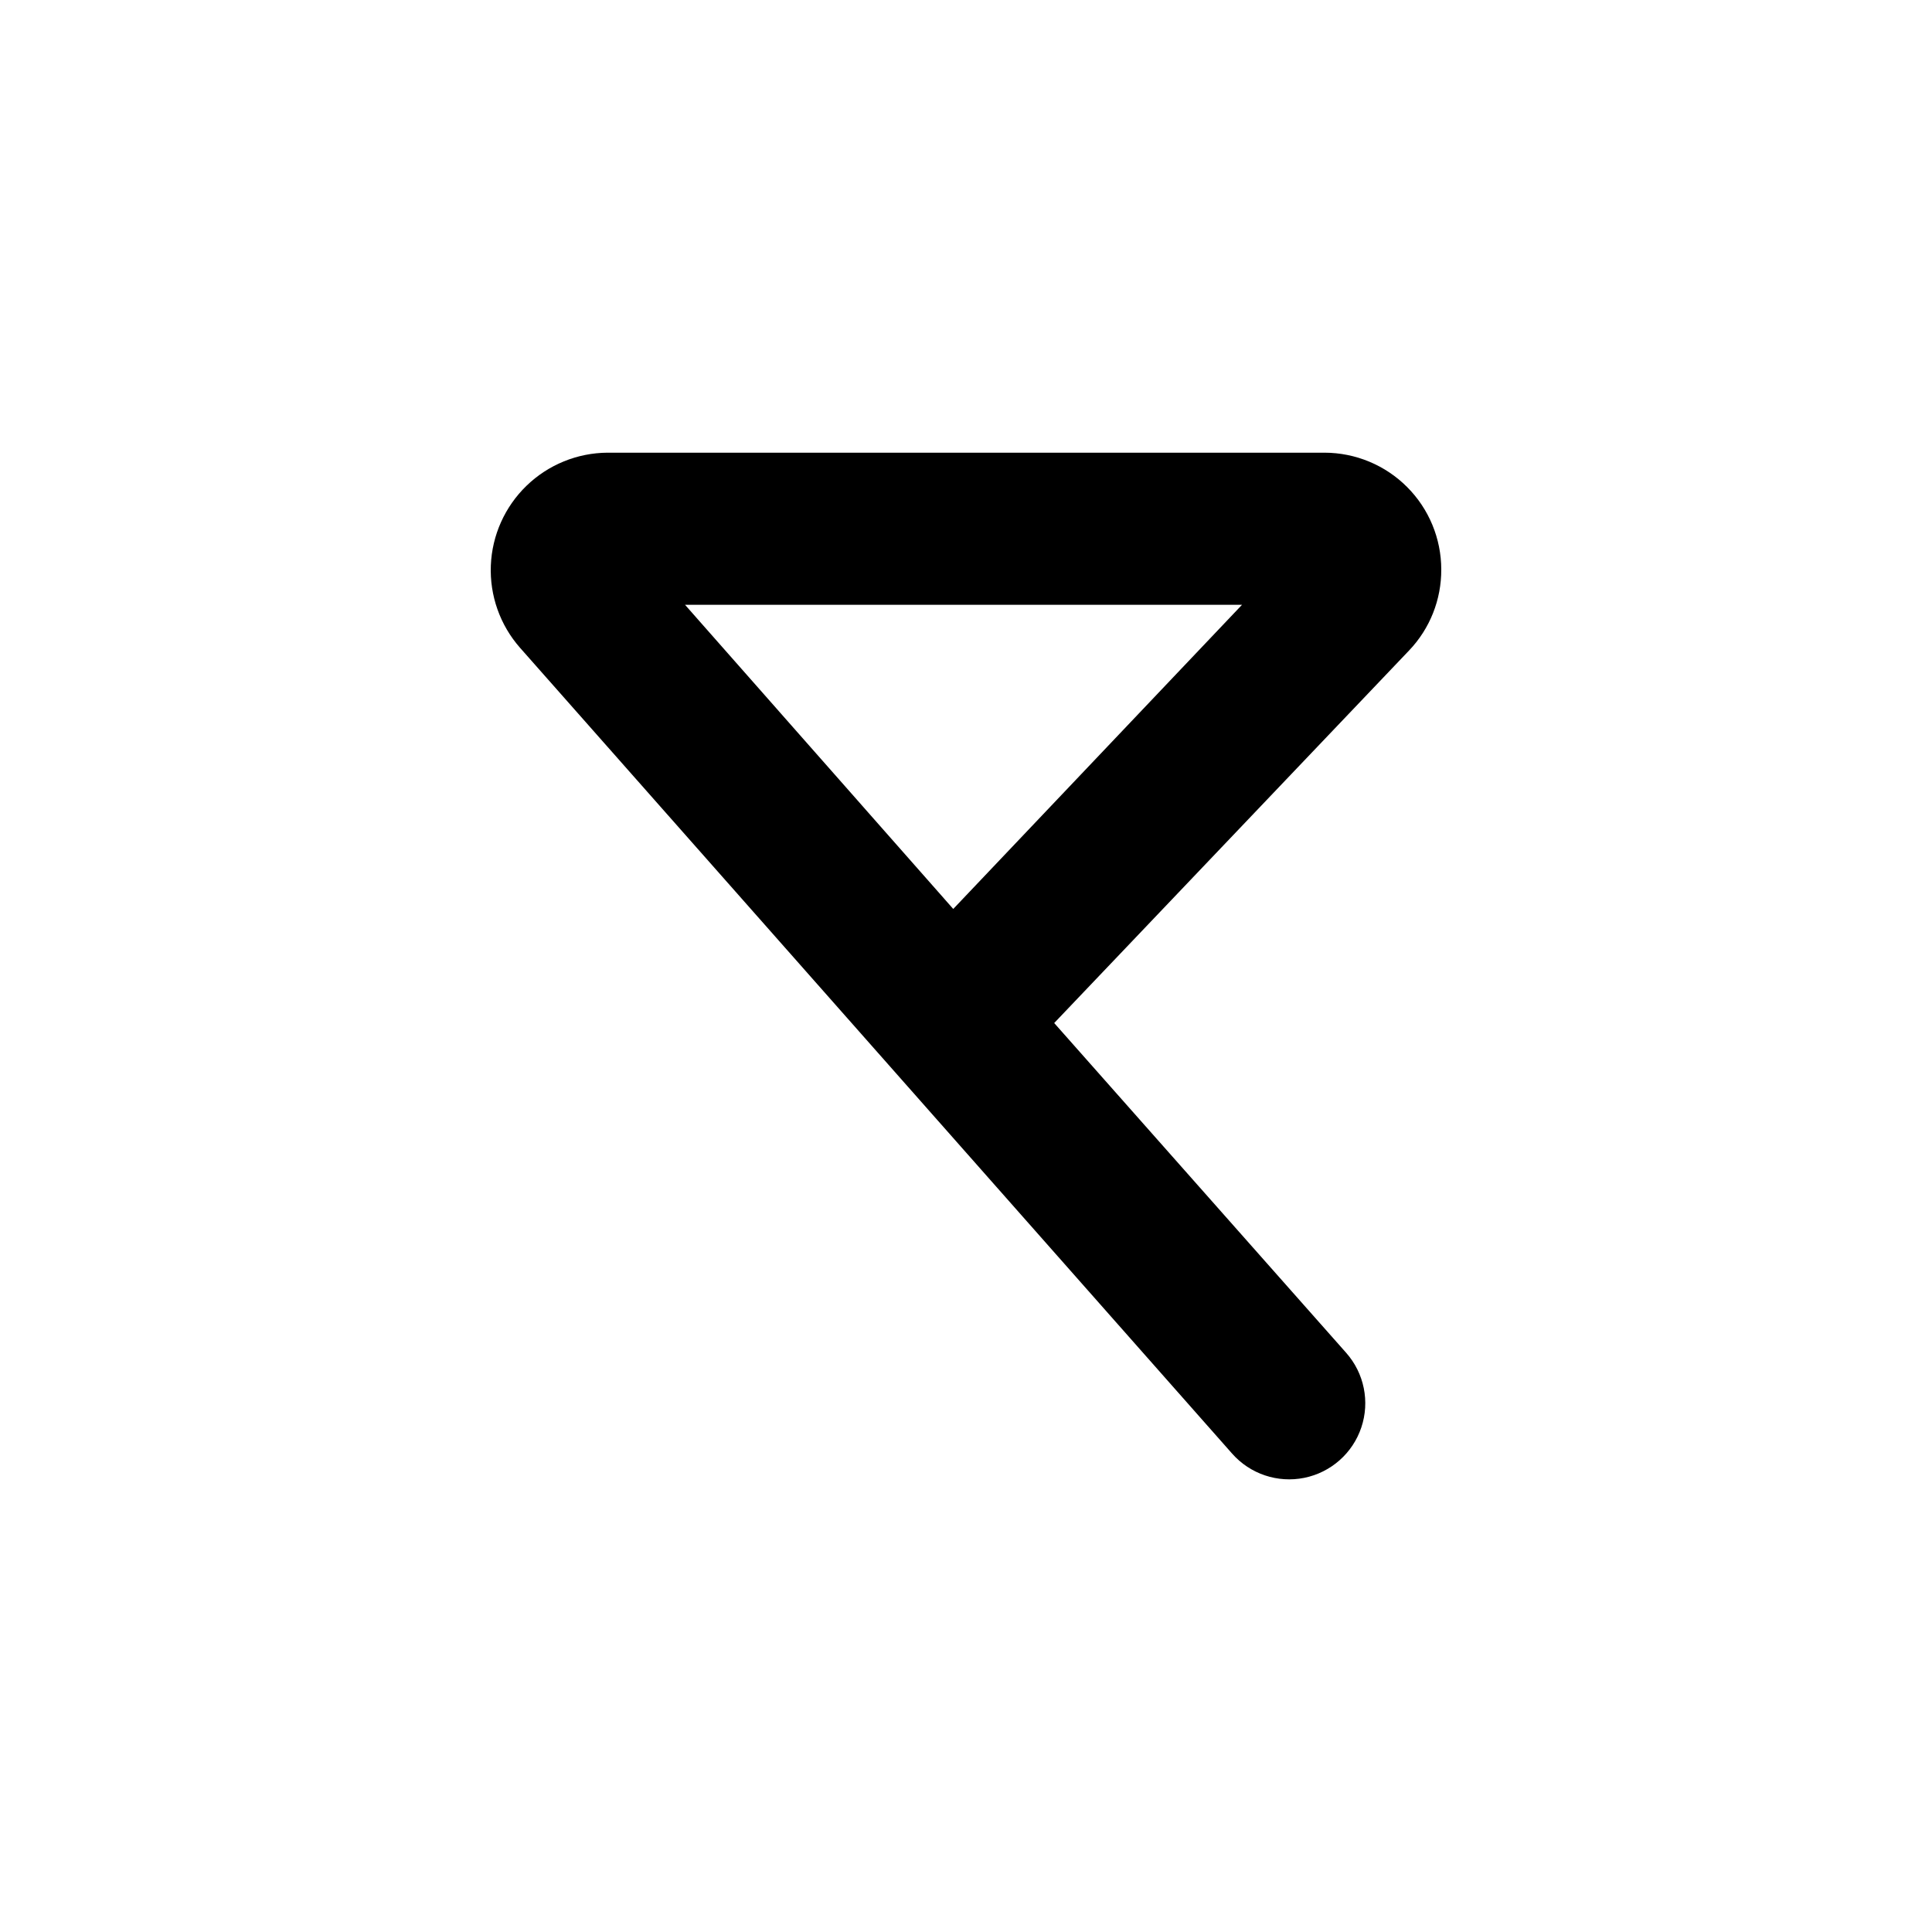
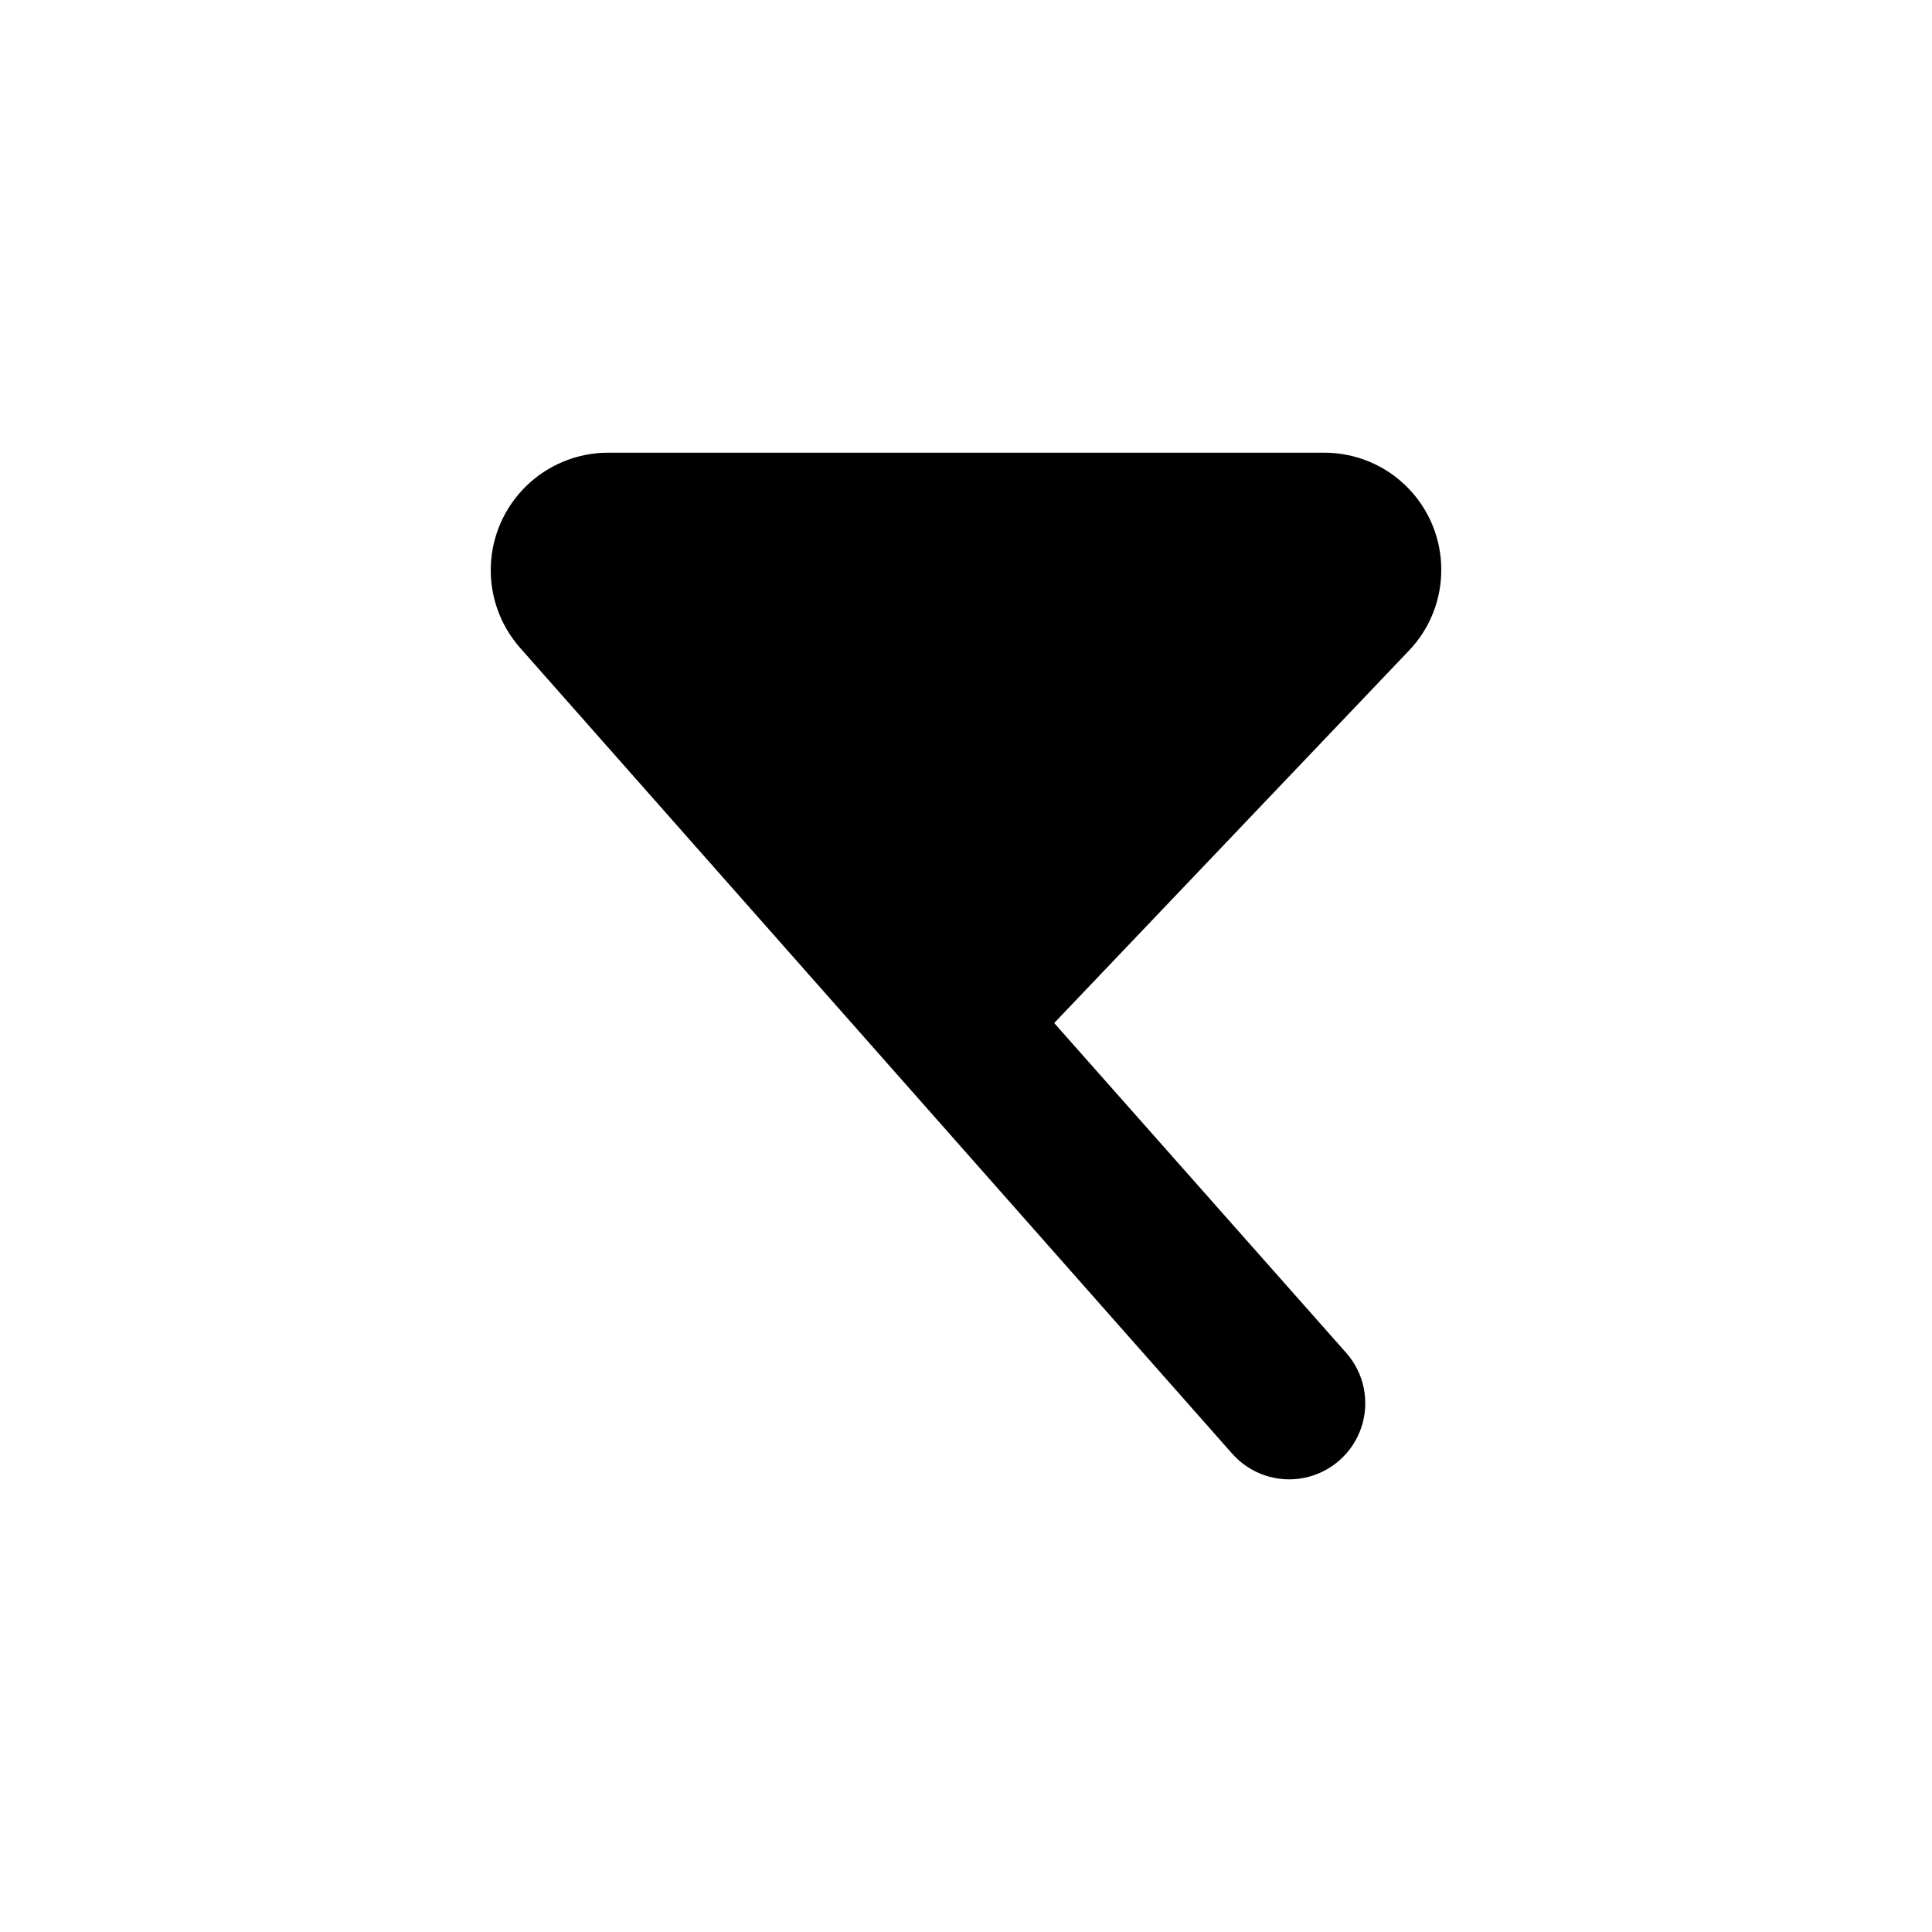
<svg xmlns="http://www.w3.org/2000/svg" fill="#000000" width="800px" height="800px" version="1.1" viewBox="144 144 512 512">
-   <path d="m525.95 294.9c-0.012-8.199-3.273-16.059-9.074-21.855-5.797-5.801-13.656-9.062-21.859-9.078h-190.04c-8.004 0.055-15.676 3.188-21.43 8.75-5.754 5.562-9.145 13.125-9.469 21.121-0.328 7.996 2.438 15.809 7.723 21.82l188.73 213.57c4.769 5.398 12.059 7.844 19.121 6.414 7.059-1.434 12.82-6.519 15.113-13.352 2.293-6.832 0.766-14.367-4.004-19.766l-77.387-87.41 94.062-98.746c5.512-5.781 8.562-13.477 8.512-21.465zm-129.33 89.98-71.086-80.609h147.62z" />
+   <path d="m525.95 294.9c-0.012-8.199-3.273-16.059-9.074-21.855-5.797-5.801-13.656-9.062-21.859-9.078h-190.04c-8.004 0.055-15.676 3.188-21.43 8.75-5.754 5.562-9.145 13.125-9.469 21.121-0.328 7.996 2.438 15.809 7.723 21.82l188.73 213.57c4.769 5.398 12.059 7.844 19.121 6.414 7.059-1.434 12.82-6.519 15.113-13.352 2.293-6.832 0.766-14.367-4.004-19.766l-77.387-87.41 94.062-98.746c5.512-5.781 8.562-13.477 8.512-21.465zh147.62z" />
</svg>